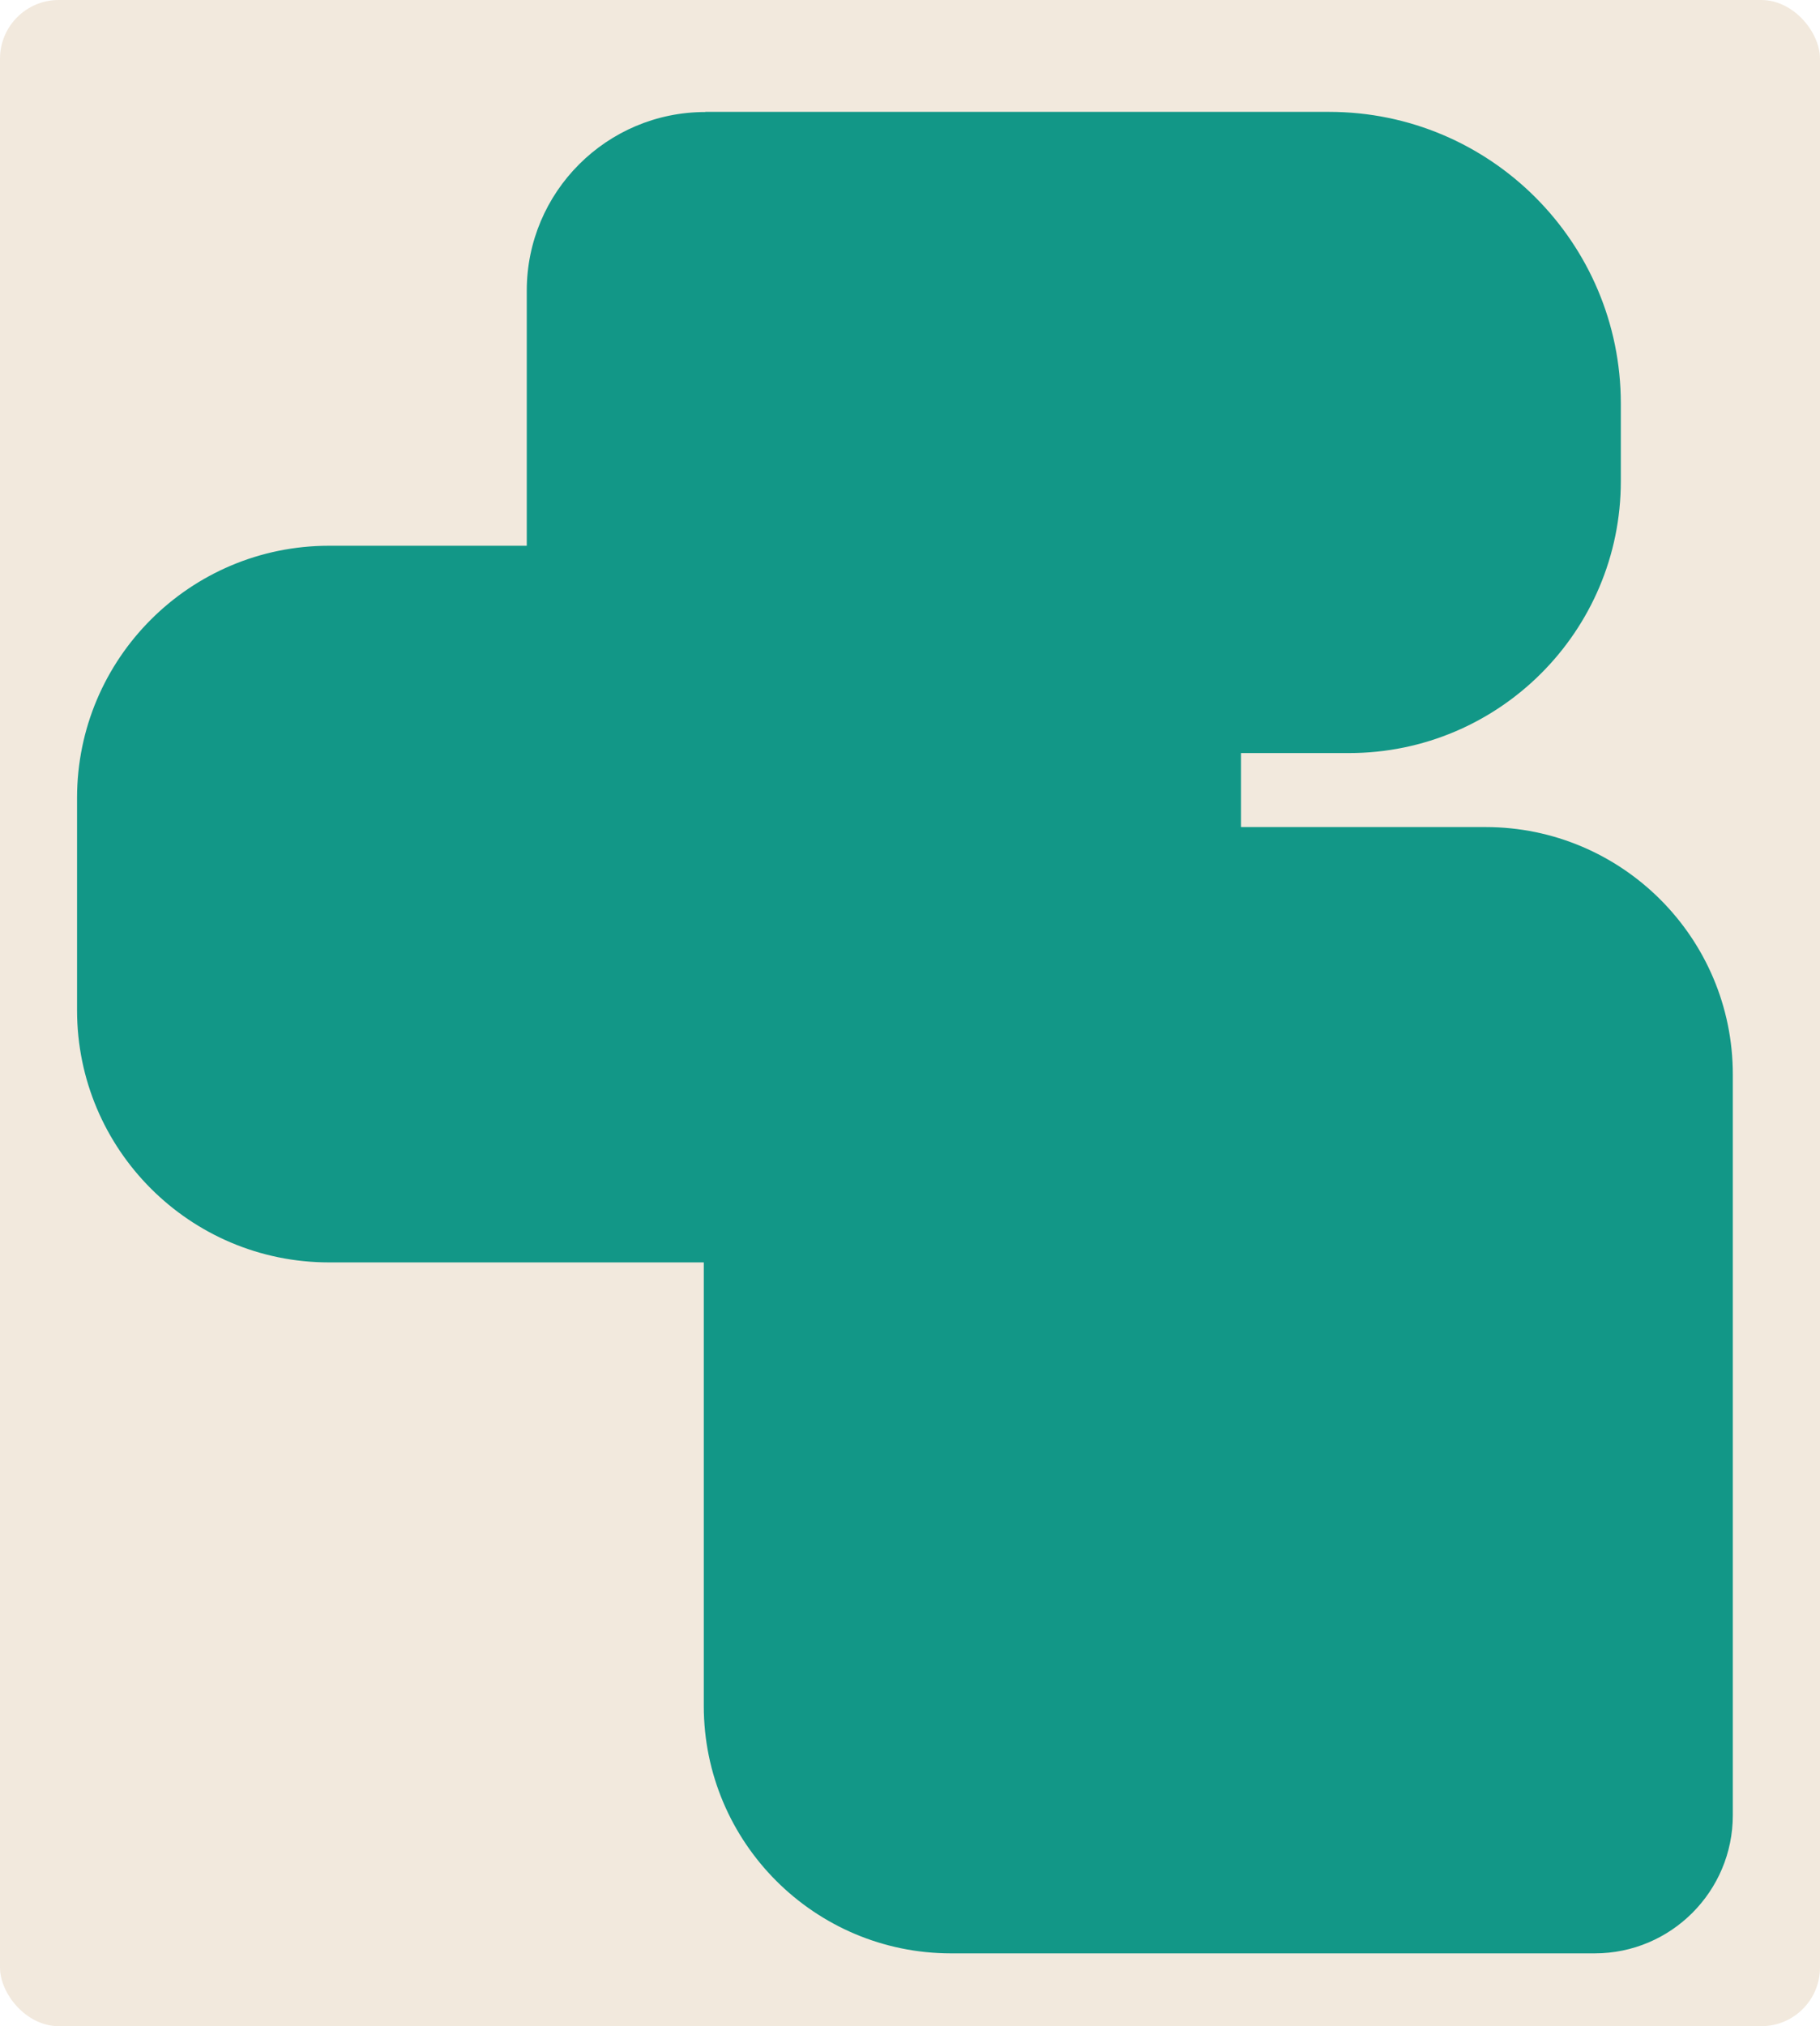
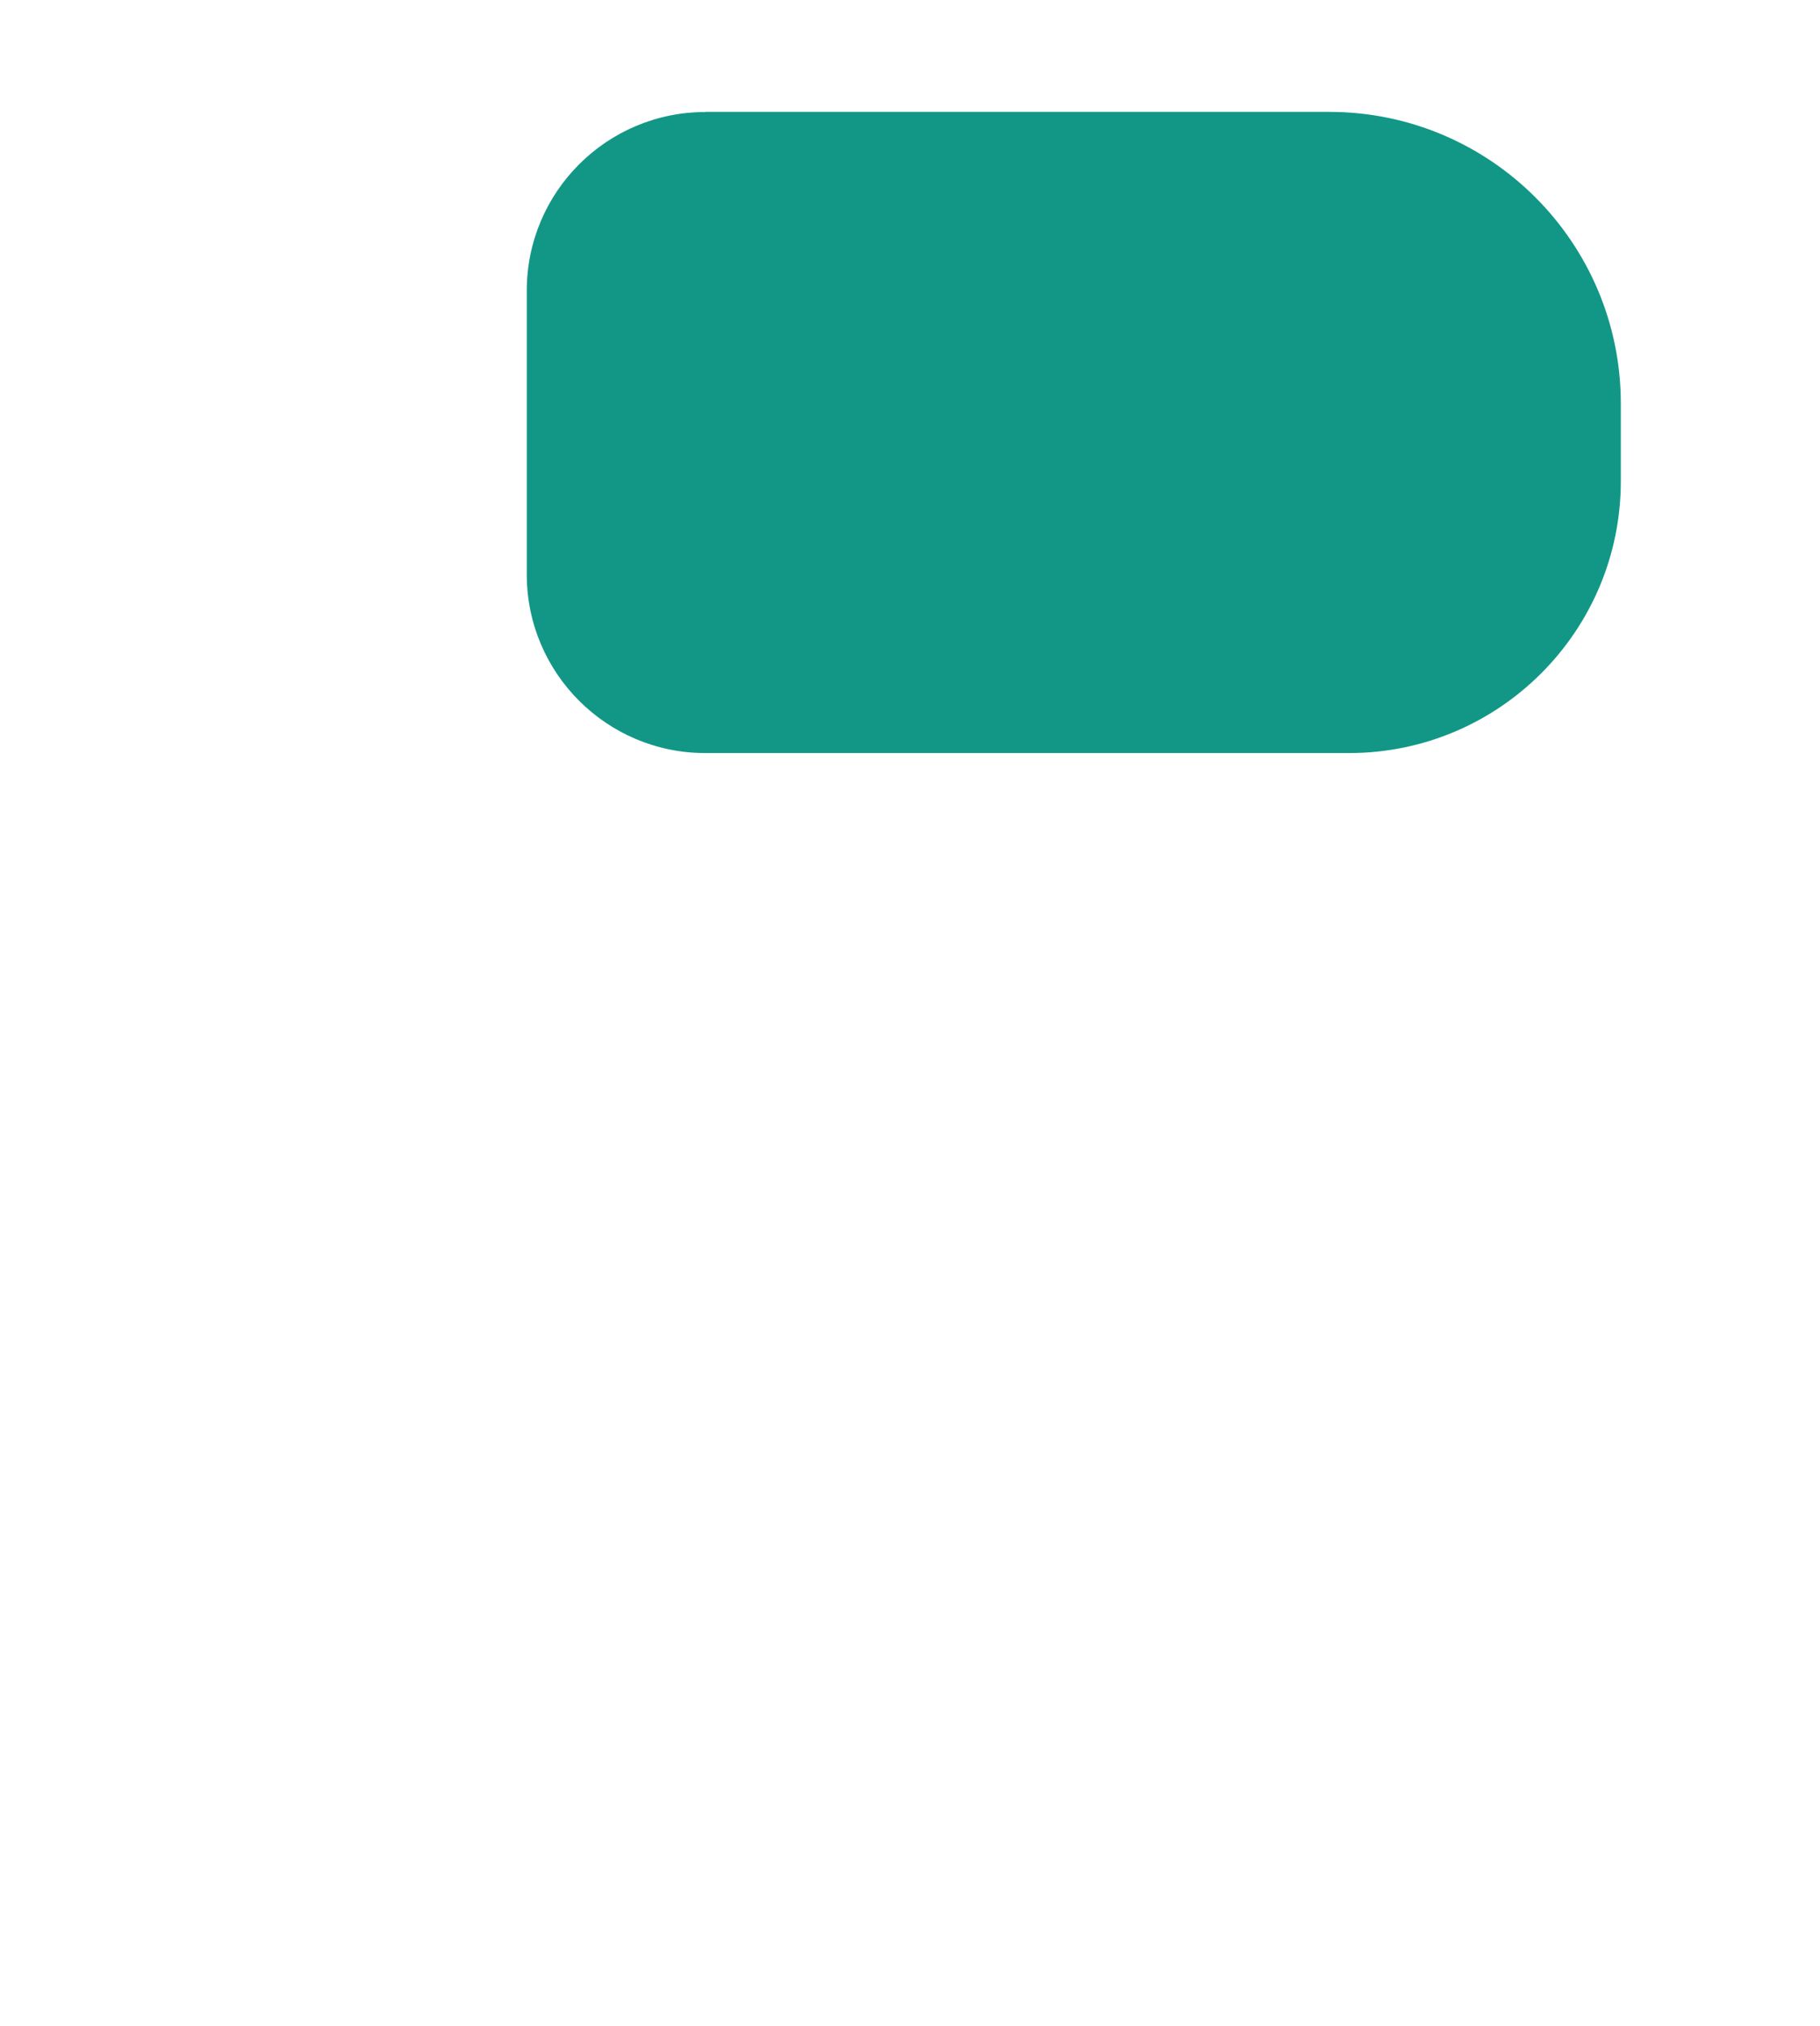
<svg xmlns="http://www.w3.org/2000/svg" id="Layer_2" data-name="Layer 2" viewBox="0 0 124 138">
  <defs>
    <style> .cls-1 { fill: #129787; } .cls-2 { fill: #f2e9dd; } </style>
  </defs>
  <g id="_прямоугольники" data-name="прямоугольники">
-     <rect class="cls-2" width="124" height="138" rx="4" ry="4" />
-   </g>
+     </g>
  <g id="_формы" data-name="формы">
    <path class="cls-1" d="m48.05,7.62h42.51c10.97,0,19.87,8.9,19.87,19.87v5.28c0,10.22-8.3,18.52-18.52,18.52h-43.86c-6.71,0-12.16-5.45-12.16-12.16v-19.34c0-6.71,5.45-12.16,12.16-12.16Z" />
-     <path class="cls-1" d="m22.42,37.17h57.87c2.35,0,4.26,1.91,4.26,4.26v27.38c0,9.48-7.69,17.17-17.17,17.17H22.42c-9.48,0-17.17-7.69-17.17-17.17v-14.47c0-9.48,7.69-17.17,17.17-17.17Z" />
-     <path class="cls-1" d="m64.81,56.33h36.4c9.3,0,16.85,7.55,16.85,16.85v50.45c0,5.19-4.21,9.41-9.41,9.41h-43.85c-9.3,0-16.85-7.55-16.85-16.85v-43.01c0-9.3,7.55-16.85,16.85-16.85Z" />
  </g>
</svg>